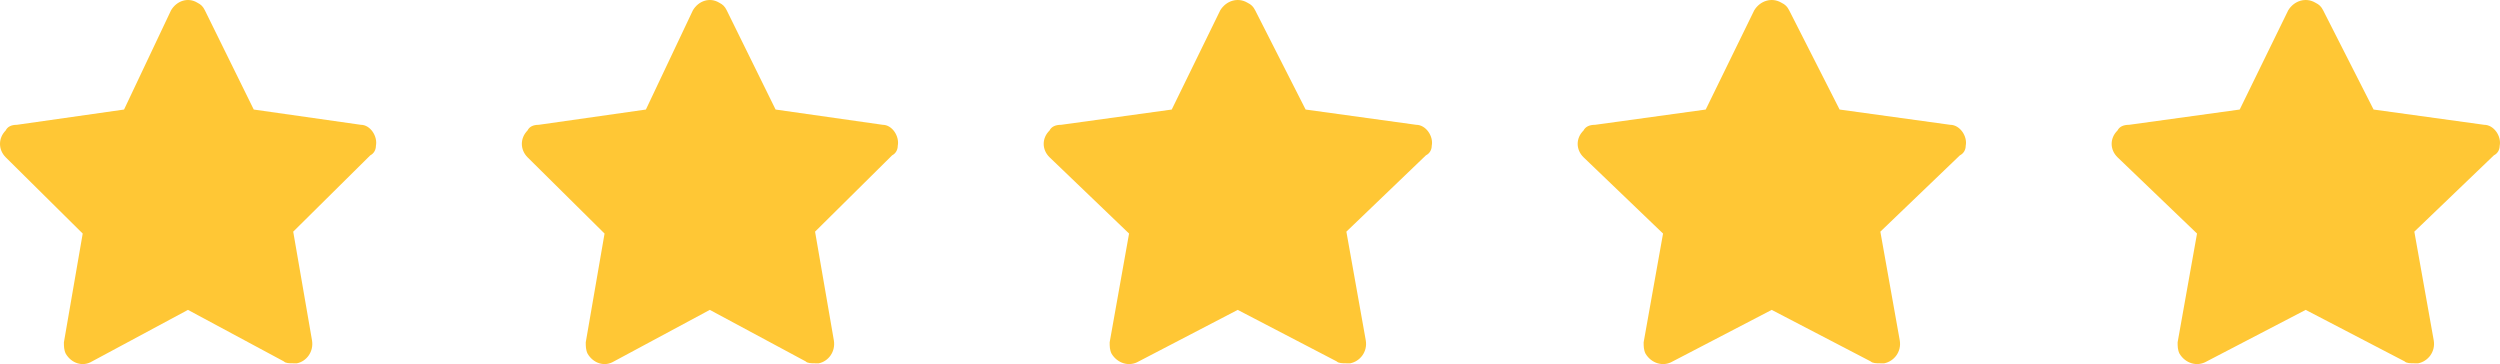
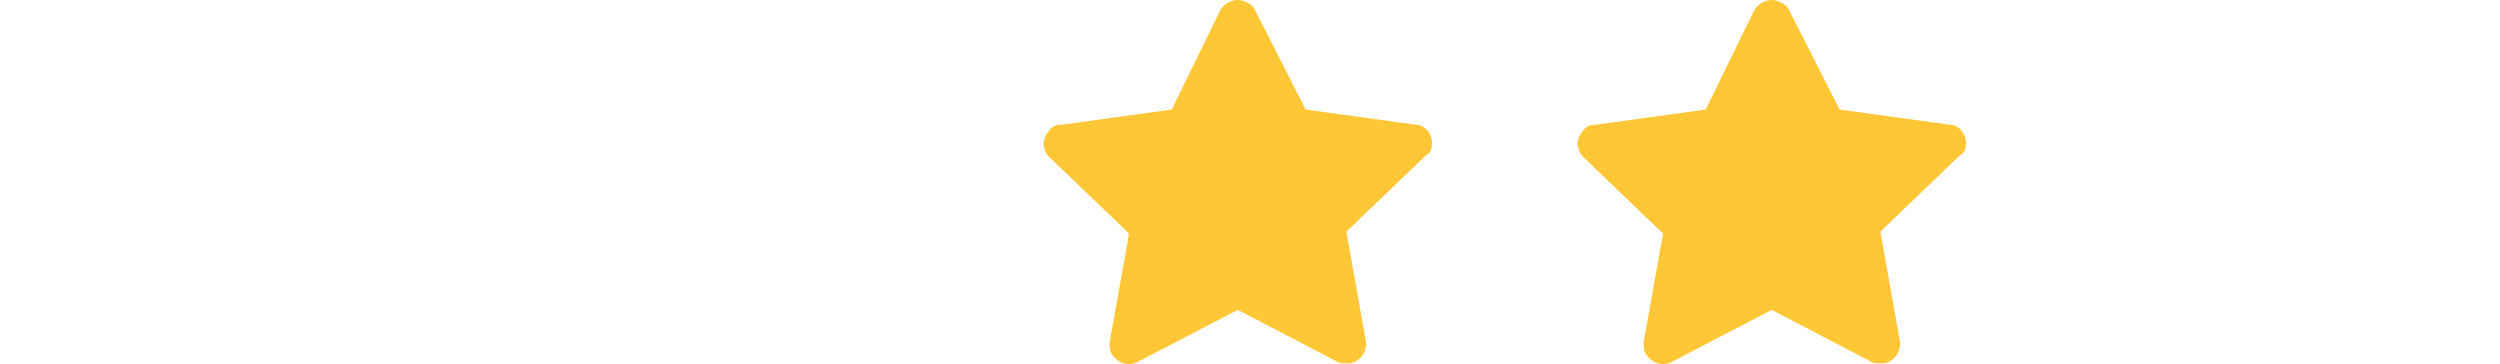
<svg xmlns="http://www.w3.org/2000/svg" width="206" height="30" viewBox="0 0 206 30" fill="none">
-   <path d="M30.976 12.013C31.131 11.227 30.512 10.284 29.737 10.284L20.909 9.026L16.882 0.85C16.727 0.536 16.572 0.379 16.262 0.222C15.488 -0.25 14.559 0.064 14.094 0.85L10.222 9.026L1.394 10.284C0.929 10.284 0.62 10.441 0.465 10.755C-0.155 11.384 -0.155 12.327 0.465 12.956L6.815 19.245L5.266 28.206C5.266 28.521 5.266 28.835 5.421 29.149C5.885 29.936 6.815 30.25 7.589 29.778L15.488 25.534L23.387 29.778C23.542 29.936 23.852 29.936 24.161 29.936C24.316 29.936 24.316 29.936 24.471 29.936C25.245 29.778 25.865 28.992 25.71 28.049L24.161 19.088L30.512 12.799C30.821 12.642 30.976 12.327 30.976 12.013Z" fill="#FFC735" />
-   <path d="M73.976 12.013C74.131 11.227 73.511 10.284 72.737 10.284L63.909 9.026L59.882 0.85C59.727 0.536 59.572 0.379 59.263 0.222C58.488 -0.25 57.559 0.064 57.094 0.85L53.222 9.026L44.394 10.284C43.929 10.284 43.62 10.441 43.465 10.755C42.845 11.384 42.845 12.327 43.465 12.956L49.815 19.245L48.266 28.206C48.266 28.521 48.266 28.835 48.421 29.149C48.886 29.936 49.815 30.25 50.589 29.778L58.488 25.534L66.387 29.778C66.542 29.936 66.852 29.936 67.161 29.936C67.316 29.936 67.316 29.936 67.471 29.936C68.246 29.778 68.865 28.992 68.71 28.049L67.161 19.088L73.511 12.799C73.821 12.642 73.976 12.327 73.976 12.013Z" fill="#FFC735" />
  <path d="M117.975 12.013C118.135 11.227 117.496 10.284 116.696 10.284L107.583 9.026L103.427 0.85C103.267 0.536 103.107 0.379 102.787 0.222C101.988 -0.25 101.028 0.064 100.549 0.85L96.552 9.026L87.439 10.284C86.959 10.284 86.639 10.441 86.48 10.755C85.84 11.384 85.84 12.327 86.48 12.956L93.035 19.245L91.436 28.206C91.436 28.521 91.436 28.835 91.596 29.149C92.075 29.936 93.035 30.25 93.834 29.778L101.988 25.534L110.141 29.778C110.301 29.936 110.621 29.936 110.941 29.936C111.101 29.936 111.101 29.936 111.261 29.936C112.06 29.778 112.699 28.992 112.54 28.049L110.941 19.088L117.496 12.799C117.815 12.642 117.975 12.327 117.975 12.013Z" fill="#FFC735" />
  <path d="M161.975 12.013C162.135 11.227 161.496 10.284 160.696 10.284L151.583 9.026L147.427 0.85C147.267 0.536 147.107 0.379 146.787 0.222C145.988 -0.25 145.028 0.064 144.549 0.85L140.552 9.026L131.439 10.284C130.959 10.284 130.64 10.441 130.48 10.755C129.84 11.384 129.84 12.327 130.48 12.956L137.035 19.245L135.436 28.206C135.436 28.521 135.436 28.835 135.596 29.149C136.075 29.936 137.035 30.25 137.834 29.778L145.988 25.534L154.141 29.778C154.301 29.936 154.621 29.936 154.941 29.936C155.101 29.936 155.101 29.936 155.261 29.936C156.06 29.778 156.699 28.992 156.54 28.049L154.941 19.088L161.496 12.799C161.815 12.642 161.975 12.327 161.975 12.013Z" fill="#FFC735" />
-   <path d="M205.975 12.013C206.135 11.227 205.496 10.284 204.696 10.284L195.583 9.026L191.427 0.85C191.267 0.536 191.107 0.379 190.787 0.222C189.988 -0.25 189.028 0.064 188.549 0.85L184.552 9.026L175.439 10.284C174.959 10.284 174.64 10.441 174.48 10.755C173.84 11.384 173.84 12.327 174.48 12.956L181.035 19.245L179.436 28.206C179.436 28.521 179.436 28.835 179.596 29.149C180.075 29.936 181.035 30.25 181.834 29.778L189.988 25.534L198.141 29.778C198.301 29.936 198.621 29.936 198.941 29.936C199.101 29.936 199.101 29.936 199.261 29.936C200.06 29.778 200.699 28.992 200.54 28.049L198.941 19.088L205.496 12.799C205.815 12.642 205.975 12.327 205.975 12.013Z" fill="#FFC735" />
</svg>